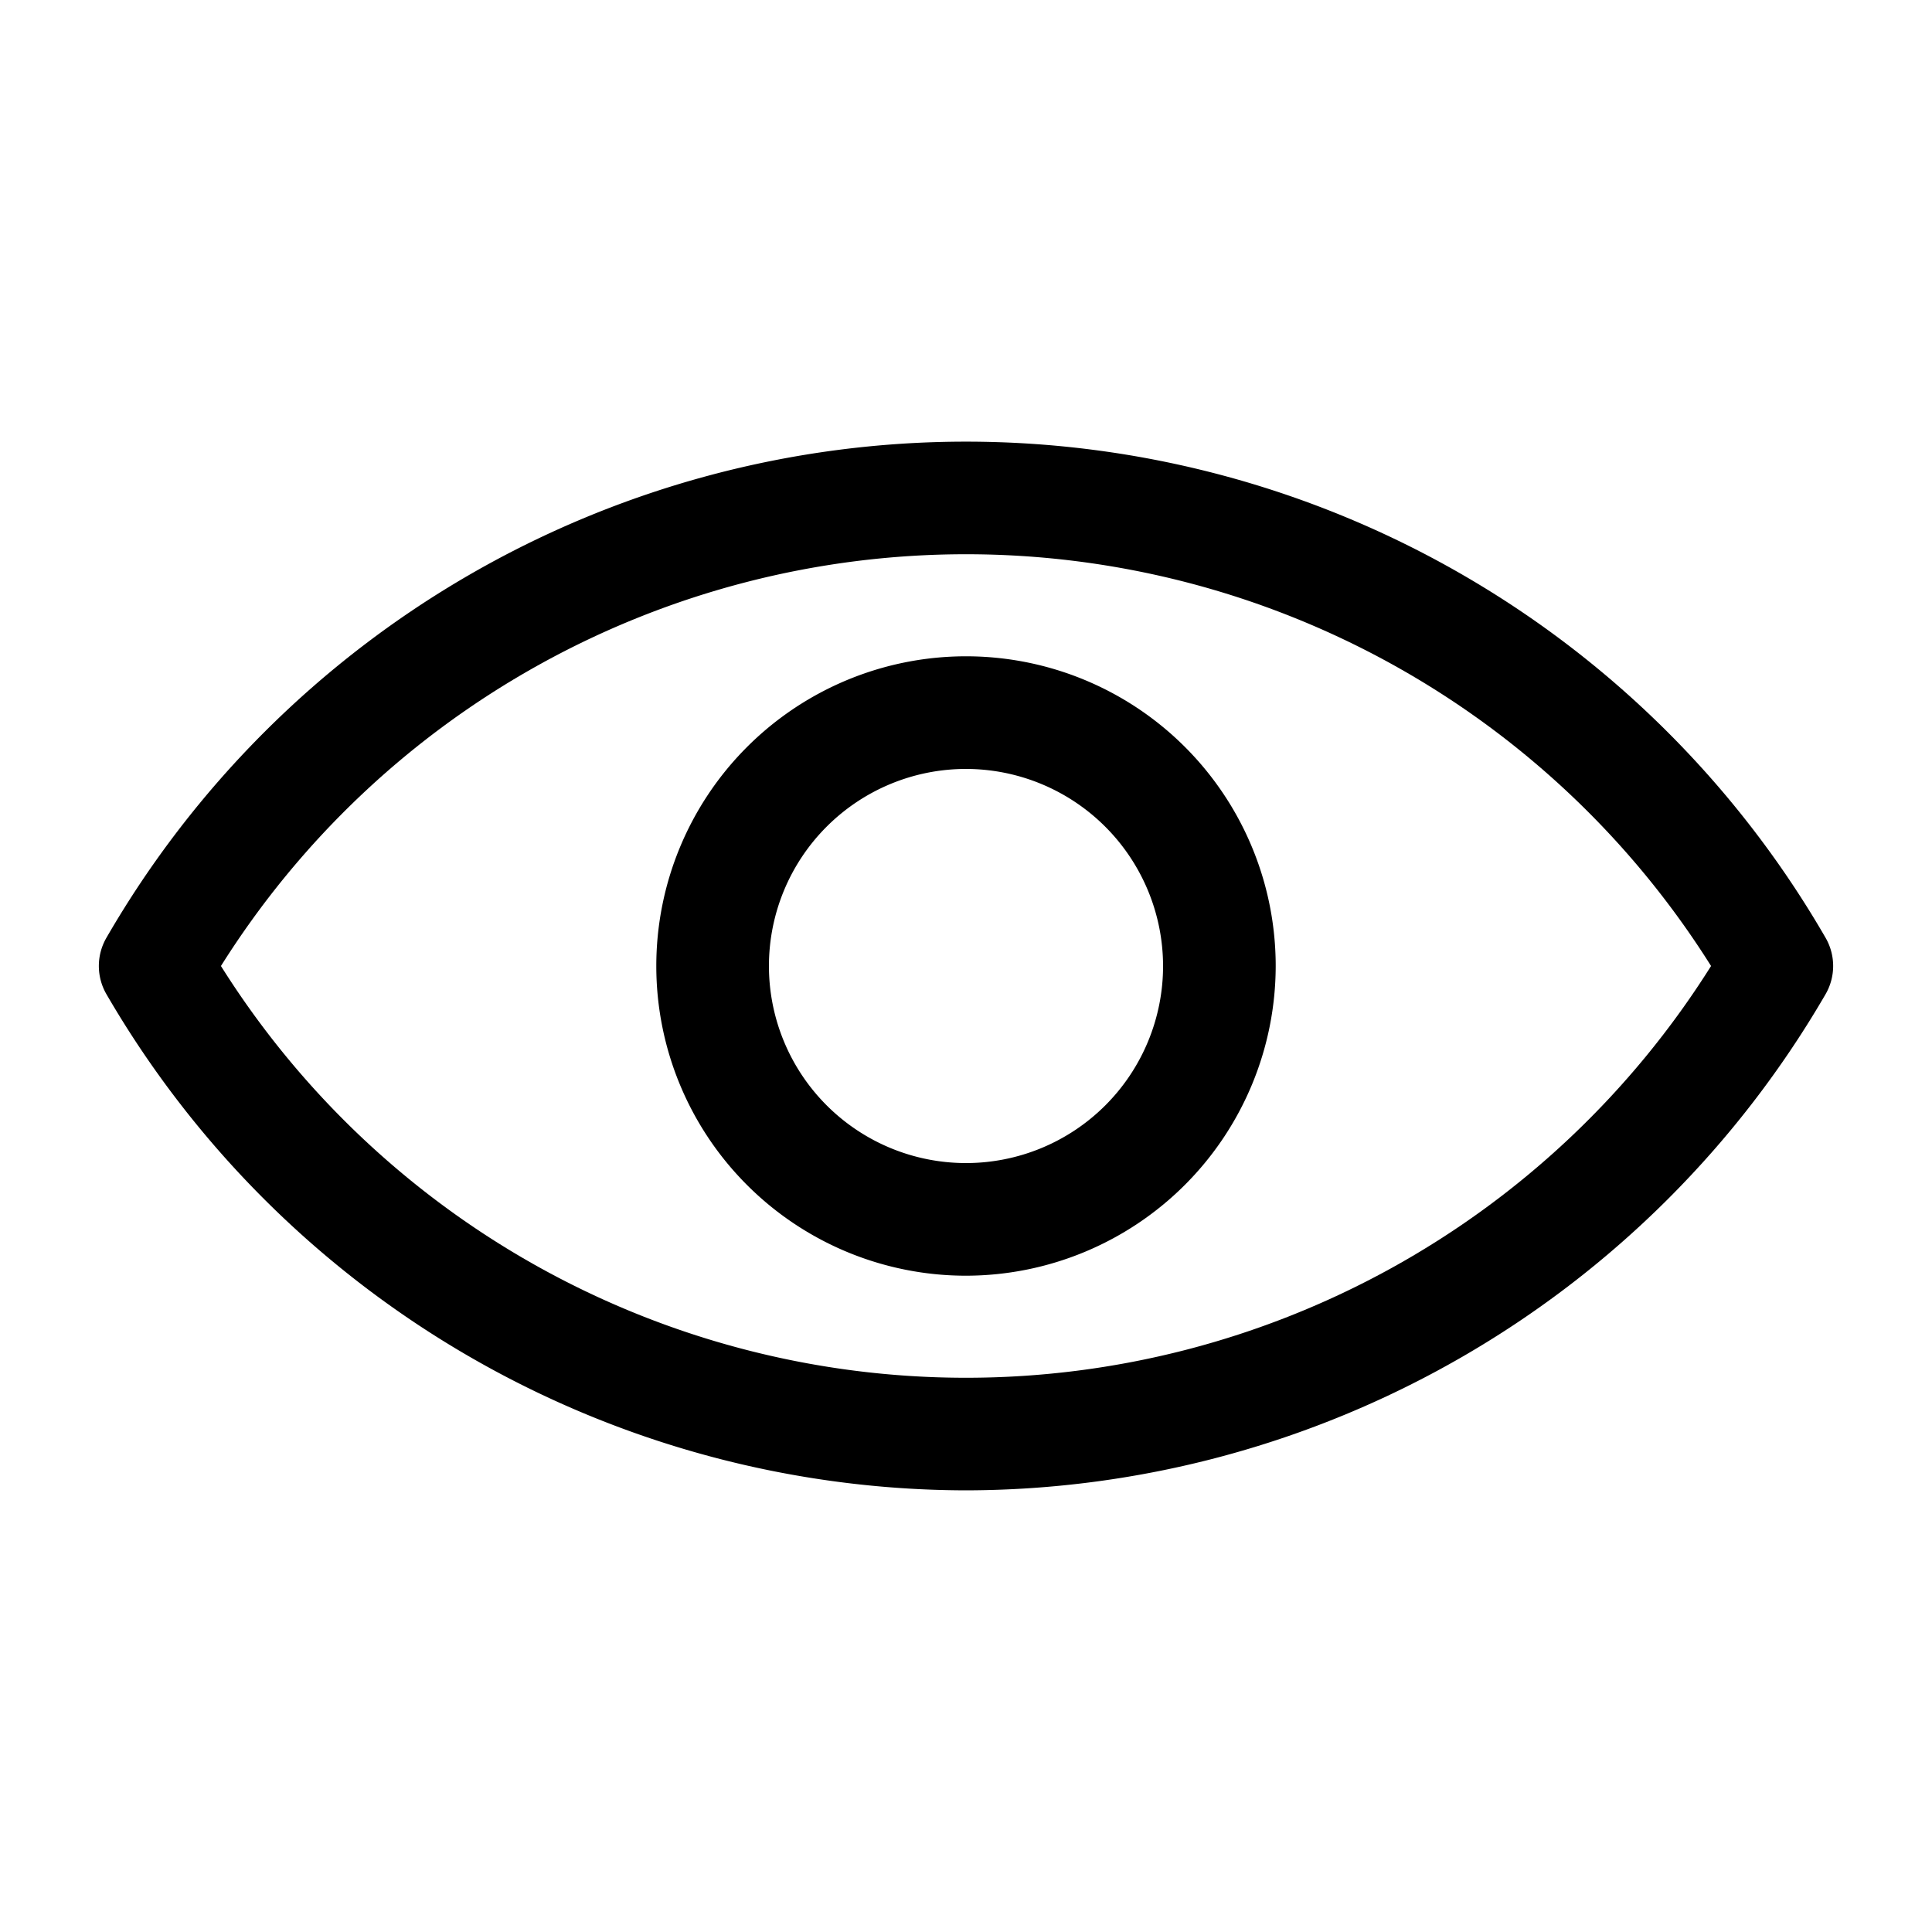
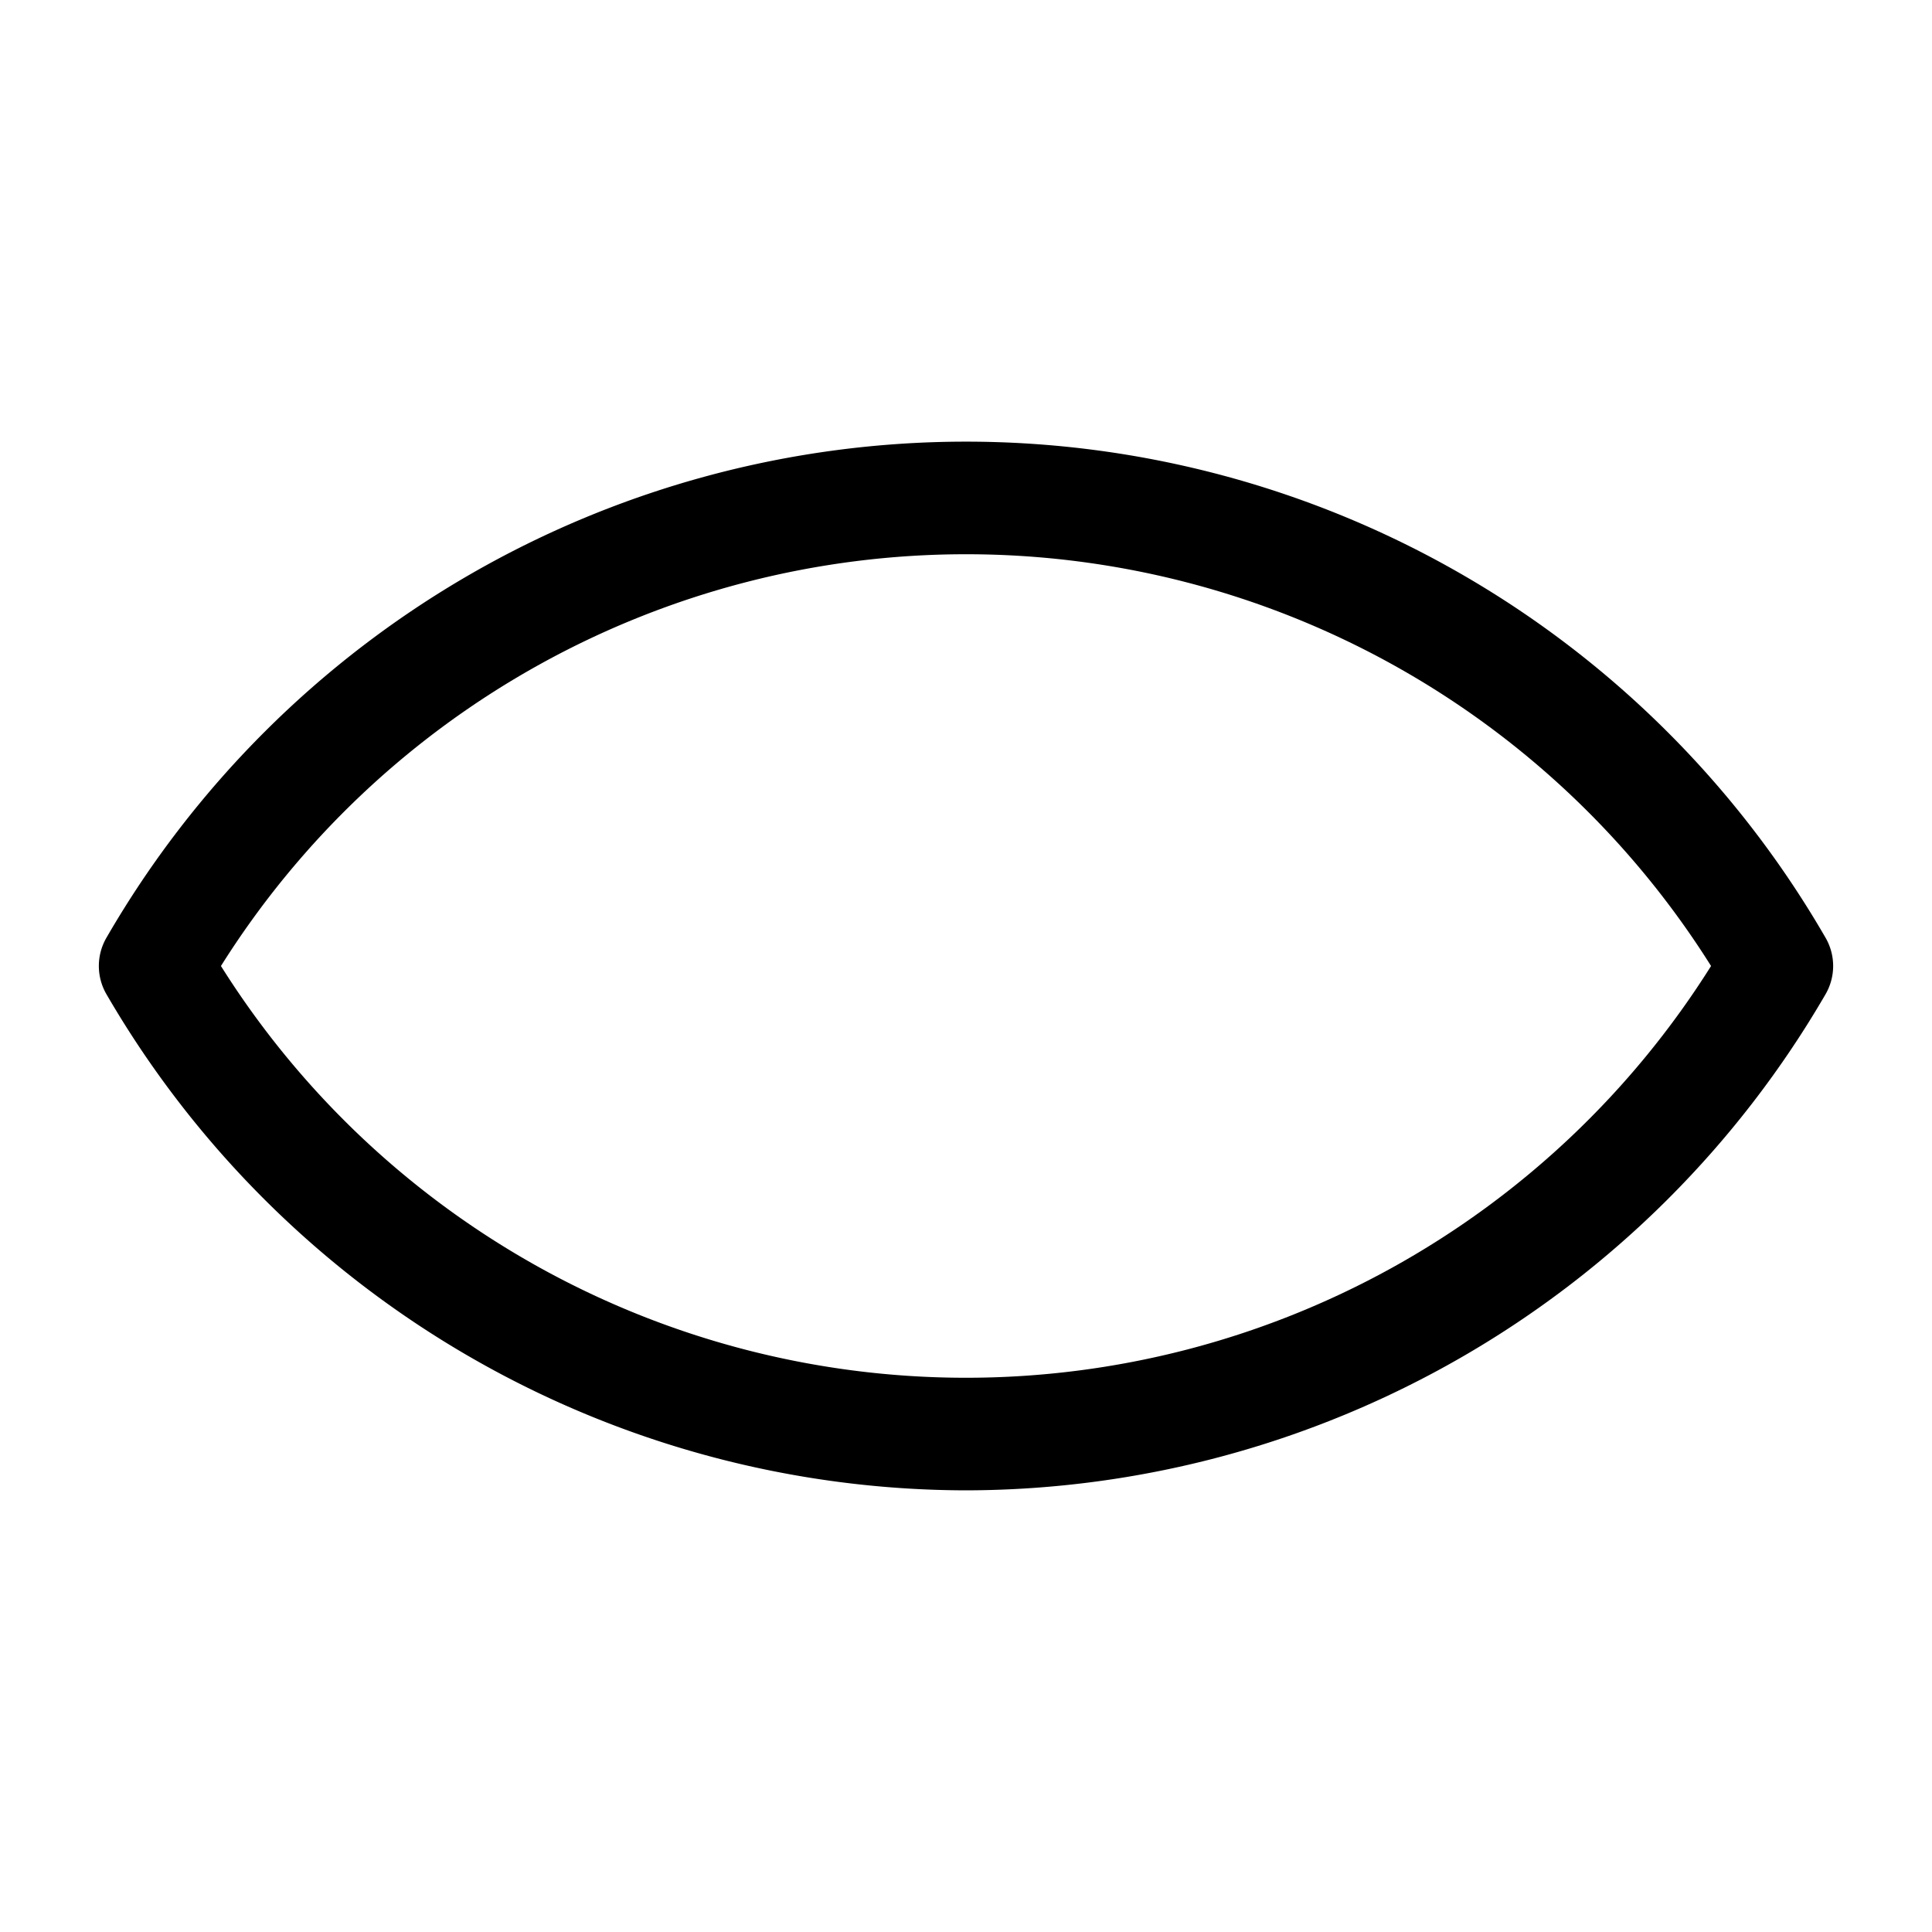
<svg xmlns="http://www.w3.org/2000/svg" id="Layer_1" data-name="Layer 1" viewBox="0 0 500 500">
  <path d="M250,385.7A257.76,257.76,0,0,1,27.54,257.29a14.57,14.57,0,0,1,0-14.59,256.91,256.91,0,0,1,444.92,0,14.57,14.57,0,0,1,0,14.59A257.76,257.76,0,0,1,250,385.7ZM57.18,250a227.73,227.73,0,0,0,385.64,0,227.73,227.73,0,0,0-385.64,0Z" />
-   <path d="M250,330.15A80.15,80.15,0,1,1,330.15,250,80.25,80.25,0,0,1,250,330.15ZM250,199a51,51,0,1,0,51,51A51.06,51.06,0,0,0,250,199Z" />
</svg>